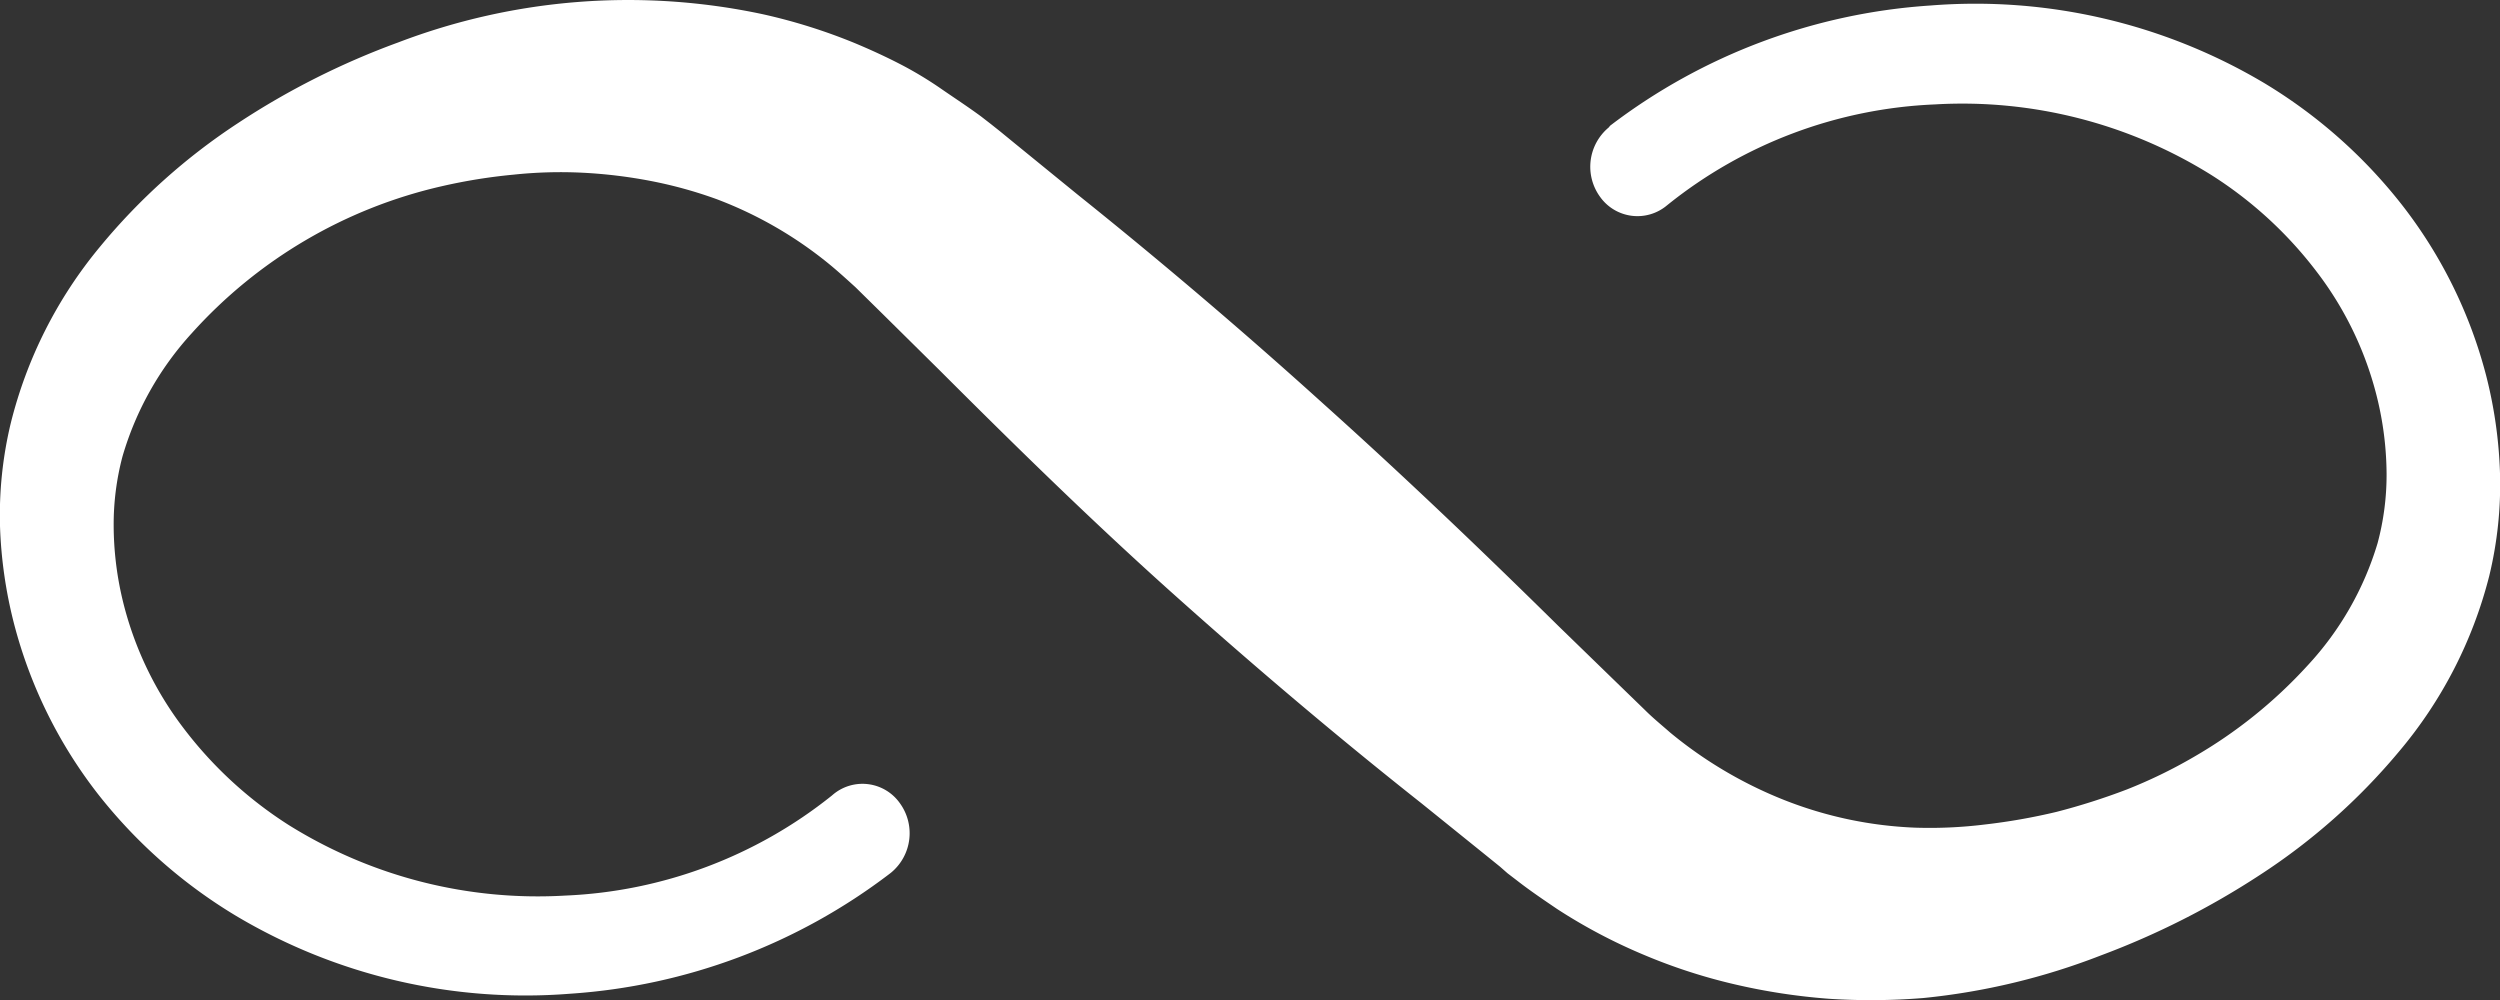
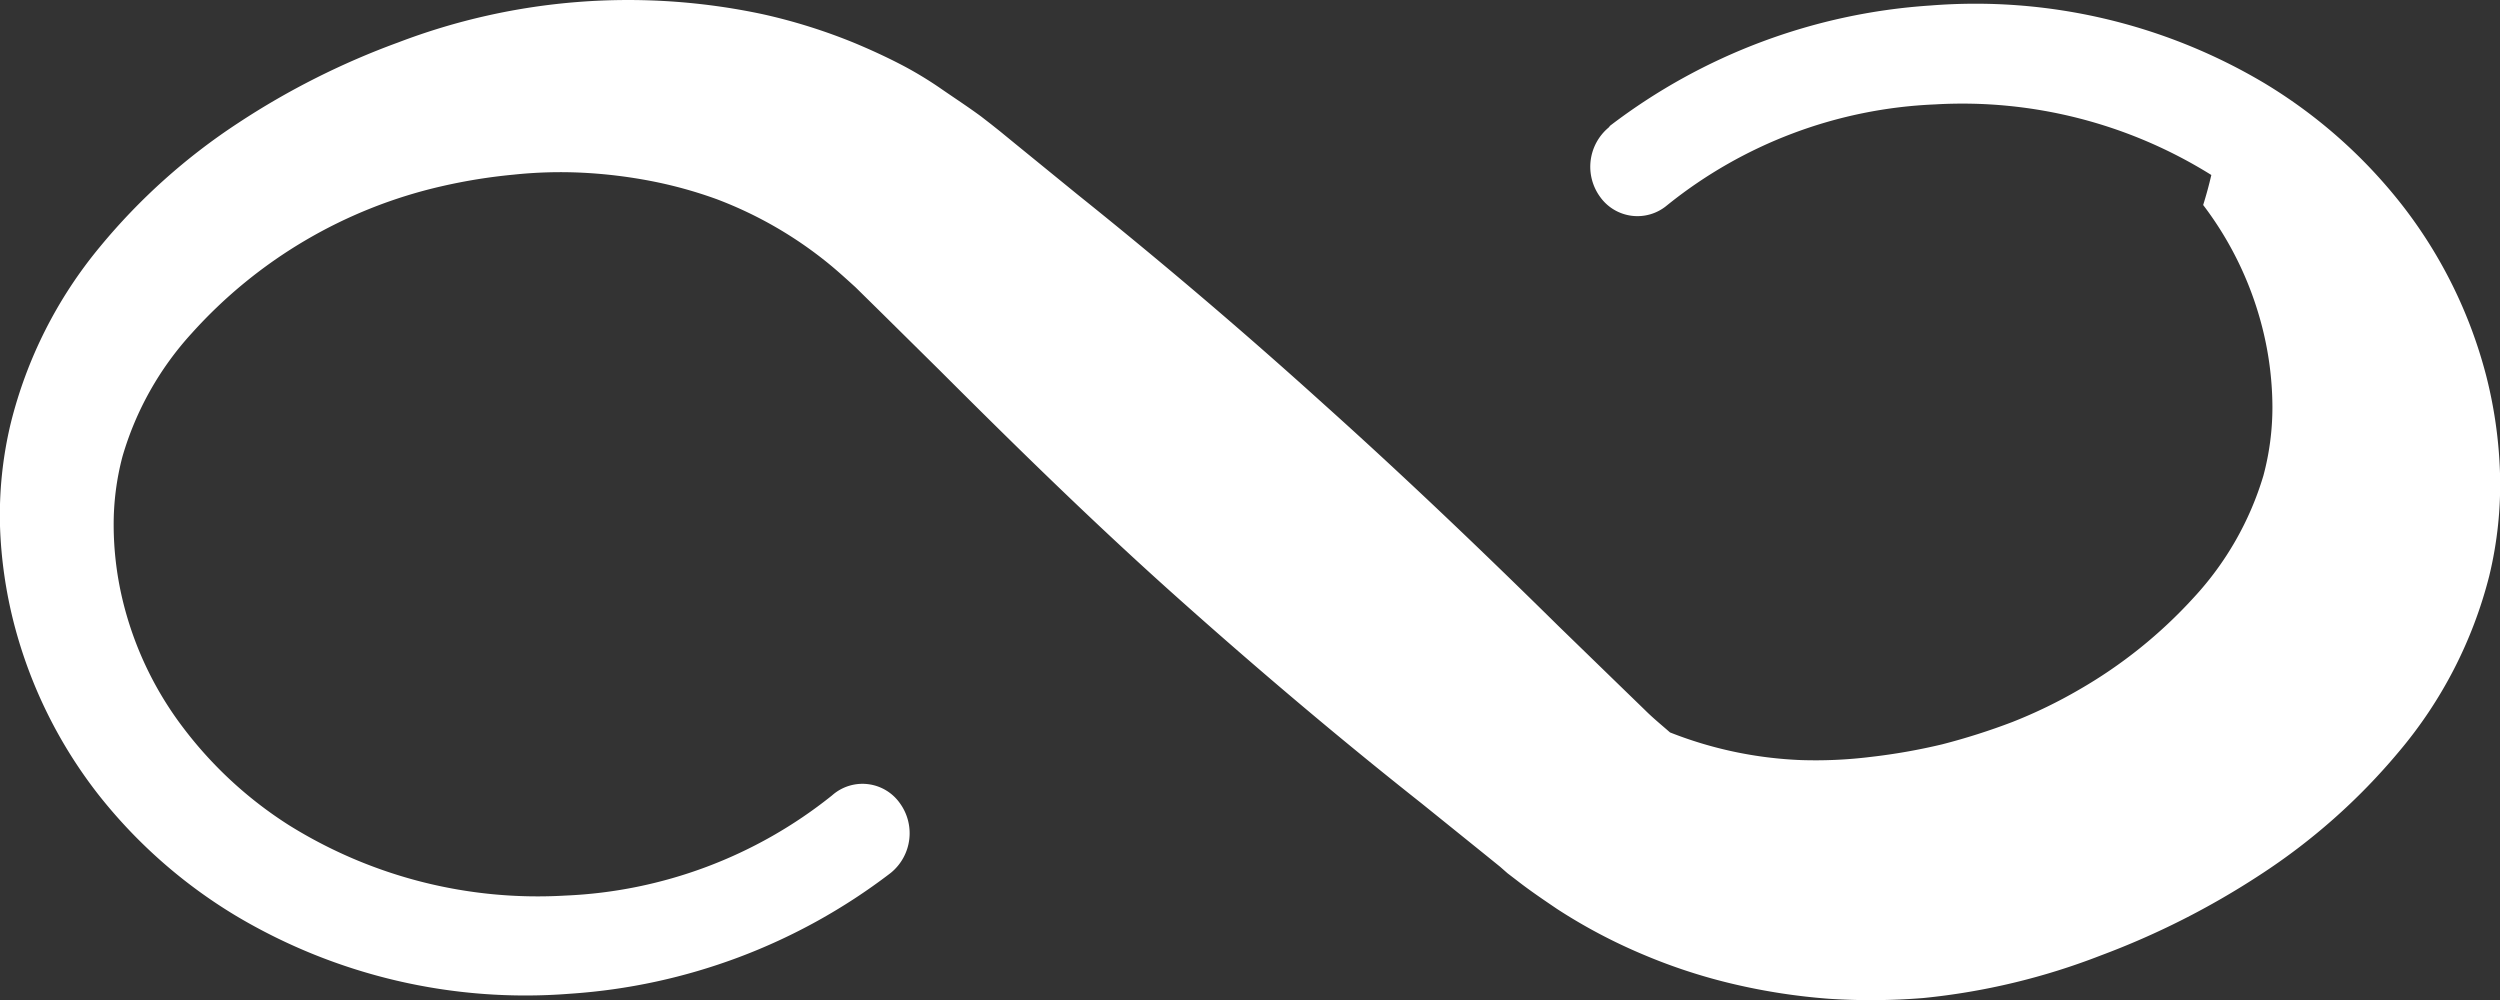
<svg xmlns="http://www.w3.org/2000/svg" viewBox="0 0 300 120">
  <rect x="0" y="0" width="300" height="120" fill="#333333" stroke="none" />
  <title>Asset 2</title>
  <g id="Layer_2" data-name="Layer 2">
    <g id="Endless_Group" data-name="Endless Group">
      <g id="Logo">
-         <path id="Logo-2" data-name="Logo" d="M193.22,15.08A71,71,0,0,1,231.66.66,67.83,67.83,0,0,1,271.76,10a60.79,60.79,0,0,1,16.37,14.45A56.31,56.31,0,0,1,298.32,45,54,54,0,0,1,300,56.79a46.61,46.61,0,0,1-1.29,12.32,52.75,52.75,0,0,1-10.9,21.16A74.68,74.68,0,0,1,271.18,105a96.24,96.24,0,0,1-19.1,9.66,80.68,80.68,0,0,1-21.25,5.1,77.31,77.31,0,0,1-11.39.09,73.93,73.93,0,0,1-11.32-1.74,66.87,66.87,0,0,1-11-3.59,65.3,65.3,0,0,1-10.28-5.45c-1.62-1.1-3.24-2.19-4.79-3.4l-1.15-.88L180,104l-1.88-1.52-7.54-6.08c-10.12-8-20-16.38-29.64-25S122,53.68,112.83,44.51l-6.94-6.86-3.22-3.17c-1-.91-2-1.82-3-2.65A48.21,48.21,0,0,0,86,23.9a52.18,52.18,0,0,0-7.84-2.17,58.92,58.92,0,0,0-8.18-1,53.48,53.48,0,0,0-8.37.23A66.07,66.07,0,0,0,53,22.35,57.54,57.54,0,0,0,23,40a37.42,37.42,0,0,0-8.3,14.77,31.91,31.91,0,0,0-1.06,8.32,38.91,38.91,0,0,0,1,8.6,41.2,41.2,0,0,0,7.31,15.59A48.57,48.57,0,0,0,34.64,99a56.43,56.43,0,0,0,33.18,8.47,54.86,54.86,0,0,0,32-12l.14-.12a5.49,5.49,0,0,1,8,1,6.13,6.13,0,0,1-1,8.34l-.15.12a71,71,0,0,1-38.44,14.44,67.85,67.85,0,0,1-40.1-9.38A61,61,0,0,1,11.87,95.43,56.18,56.18,0,0,1,1.69,74.87,54,54,0,0,1,0,63.12,47.25,47.25,0,0,1,1.28,50.83,53.18,53.18,0,0,1,12,29.61,74,74,0,0,1,28.58,14.76,92.75,92.75,0,0,1,47.79,5.09,77.36,77.36,0,0,1,91.55,1.71,67.62,67.62,0,0,1,102.64,5.2c1.79.75,3.56,1.56,5.29,2.45s3.41,1.9,5,3,3.25,2.18,4.82,3.34l1.16.9,1.07.85,1.87,1.53,7.5,6.11q15.09,12.09,29.47,25.09c9.62,8.63,19,17.59,28.23,26.69l7,6.8,3.35,3.25c.94.94,2,1.8,3,2.68A50.87,50.87,0,0,0,214.1,96a47.86,47.86,0,0,0,15.73,3.32,53.89,53.89,0,0,0,8.35-.38,72.12,72.12,0,0,0,8.58-1.51,78.15,78.15,0,0,0,8.45-2.69,58.64,58.64,0,0,0,8-3.88,57,57,0,0,0,13.7-11,37.2,37.2,0,0,0,8.4-14.68,31.65,31.65,0,0,0,1.08-8.29,39.37,39.37,0,0,0-1-8.59,40.91,40.91,0,0,0-7.31-15.59A48.4,48.4,0,0,0,265.36,21a56.41,56.41,0,0,0-33.18-8.47,54.85,54.85,0,0,0-32,12l-.15.12a5.5,5.5,0,0,1-8-1,6.13,6.13,0,0,1,1-8.34Z" style="fill:#fff" />
+         <path id="Logo-2" data-name="Logo" d="M193.22,15.08A71,71,0,0,1,231.66.66,67.83,67.83,0,0,1,271.76,10a60.79,60.79,0,0,1,16.37,14.45A56.31,56.31,0,0,1,298.32,45,54,54,0,0,1,300,56.79a46.61,46.61,0,0,1-1.29,12.32,52.75,52.75,0,0,1-10.9,21.16A74.68,74.68,0,0,1,271.18,105a96.24,96.24,0,0,1-19.1,9.66,80.68,80.68,0,0,1-21.25,5.1,77.31,77.31,0,0,1-11.39.09,73.93,73.93,0,0,1-11.32-1.74,66.87,66.87,0,0,1-11-3.59,65.3,65.3,0,0,1-10.28-5.45c-1.62-1.1-3.24-2.19-4.79-3.4l-1.15-.88L180,104l-1.88-1.52-7.54-6.08c-10.12-8-20-16.38-29.64-25S122,53.68,112.83,44.51l-6.94-6.86-3.22-3.17c-1-.91-2-1.82-3-2.65A48.21,48.21,0,0,0,86,23.9a52.18,52.18,0,0,0-7.84-2.17,58.92,58.92,0,0,0-8.18-1,53.48,53.48,0,0,0-8.37.23A66.07,66.07,0,0,0,53,22.35,57.54,57.54,0,0,0,23,40a37.42,37.42,0,0,0-8.3,14.77,31.91,31.91,0,0,0-1.06,8.32,38.91,38.91,0,0,0,1,8.6,41.2,41.2,0,0,0,7.31,15.59A48.57,48.57,0,0,0,34.64,99a56.43,56.43,0,0,0,33.18,8.47,54.86,54.86,0,0,0,32-12l.14-.12a5.49,5.49,0,0,1,8,1,6.13,6.13,0,0,1-1,8.34l-.15.12a71,71,0,0,1-38.44,14.44,67.85,67.85,0,0,1-40.1-9.38A61,61,0,0,1,11.87,95.43,56.18,56.18,0,0,1,1.69,74.87,54,54,0,0,1,0,63.12,47.25,47.25,0,0,1,1.28,50.83,53.18,53.18,0,0,1,12,29.61,74,74,0,0,1,28.58,14.76,92.75,92.75,0,0,1,47.79,5.09,77.36,77.36,0,0,1,91.55,1.71,67.62,67.62,0,0,1,102.64,5.2c1.79.75,3.56,1.56,5.29,2.45s3.41,1.9,5,3,3.25,2.18,4.82,3.34l1.16.9,1.07.85,1.87,1.53,7.5,6.11q15.09,12.09,29.47,25.09c9.62,8.63,19,17.59,28.23,26.69l7,6.8,3.35,3.25c.94.94,2,1.8,3,2.68a47.86,47.86,0,0,0,15.73,3.32,53.89,53.89,0,0,0,8.35-.38,72.12,72.12,0,0,0,8.58-1.51,78.15,78.15,0,0,0,8.45-2.69,58.64,58.64,0,0,0,8-3.88,57,57,0,0,0,13.7-11,37.2,37.2,0,0,0,8.4-14.68,31.65,31.65,0,0,0,1.08-8.29,39.37,39.37,0,0,0-1-8.59,40.91,40.91,0,0,0-7.31-15.59A48.4,48.4,0,0,0,265.36,21a56.41,56.41,0,0,0-33.18-8.47,54.85,54.85,0,0,0-32,12l-.15.12a5.5,5.5,0,0,1-8-1,6.13,6.13,0,0,1,1-8.34Z" style="fill:#fff" />
      </g>
    </g>
  </g>
</svg>